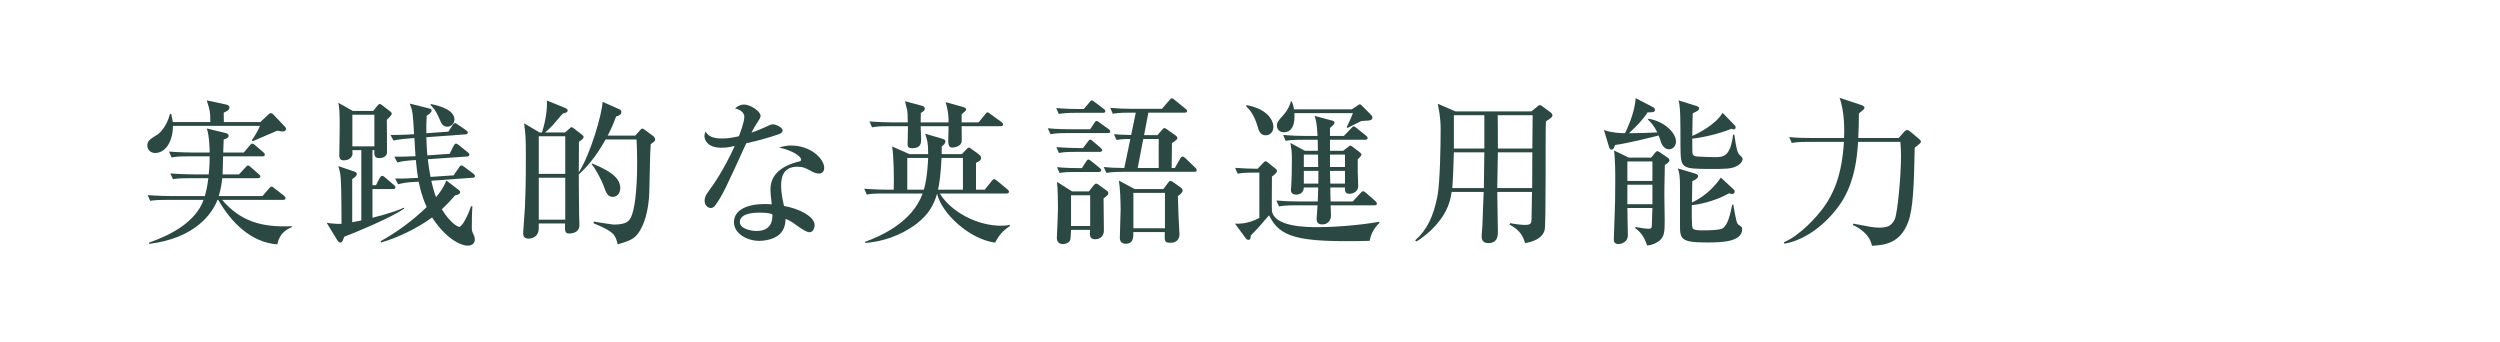
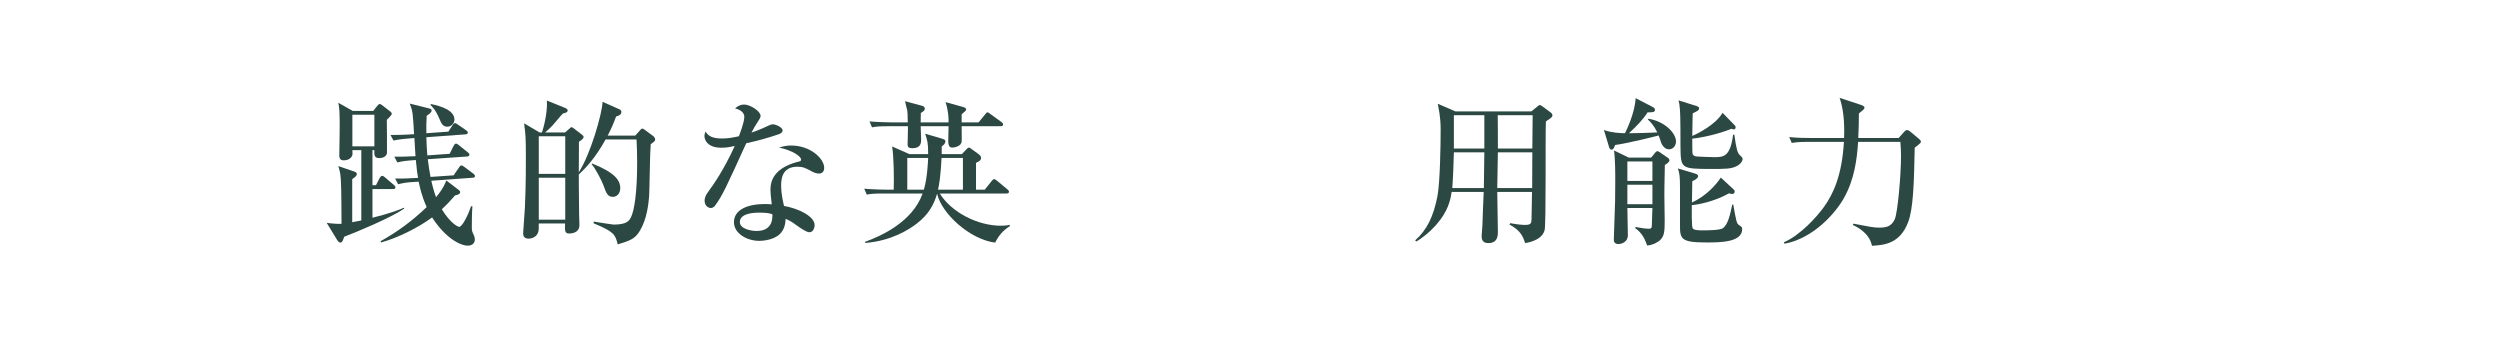
<svg xmlns="http://www.w3.org/2000/svg" width="439px" height="60px" viewBox="0 0 439 60" version="1.1">
  <title>Page 1</title>
  <desc>Created with Sketch.</desc>
  <defs />
  <g id="Page-1" stroke="none" stroke-width="1" fill="none" fill-rule="evenodd">
    <g>
      <polygon id="Fill-1" fill="#FFFFFF" points="0 60 439 60 439 0 0 0" />
      <g id="Group-22" transform="translate(25, 17)" fill="#2C4842">
-         <path d="M23.689,25.911 C19.125,25.575 15.626,22.131 13.329,18.099 L13.19,18.099 C12.236,20.591 9.185,24.847 1.177,25.827 L1.177,25.603 C4.761,24.343 9.296,22.131 10.752,18.099 L4.396,18.099 C2.689,18.099 2.072,18.155 1.373,18.267 L0.924,17.259 C2.632,17.399 4.593,17.427 4.901,17.427 L10.976,17.427 C11.145,16.783 11.396,15.887 11.592,14.291 L8.4,14.291 C6.665,14.291 6.077,14.347 5.378,14.459 L4.901,13.451 C6.609,13.591 8.597,13.619 8.905,13.619 L11.649,13.619 C11.677,13.479 11.816,12.023 11.816,10.455 L8.149,10.455 C6.441,10.455 5.824,10.511 5.125,10.651 L4.676,9.615 C6.385,9.755 8.345,9.783 8.652,9.783 L11.816,9.783 C11.816,9.251 11.761,6.759 11.312,5.556 L14.645,6.367 C14.841,6.423 15.149,6.536 15.149,6.843 C15.149,7.235 14.56,7.432 14.281,7.487 C14.252,7.823 14.225,9.027 14.197,9.783 L17.808,9.783 L18.845,8.551 C19.125,8.243 19.152,8.215 19.294,8.215 C19.46,8.215 19.686,8.411 19.797,8.495 L21.198,9.699 C21.392,9.867 21.505,9.979 21.505,10.147 C21.505,10.399 21.282,10.455 21.085,10.455 L14.168,10.455 C14.168,10.959 14.114,13.171 14.085,13.619 L16.968,13.619 L18.088,12.415 C18.369,12.107 18.424,12.051 18.538,12.051 C18.706,12.051 18.845,12.191 19.041,12.359 L20.384,13.535 C20.637,13.759 20.721,13.815 20.721,13.983 C20.721,14.235 20.468,14.291 20.273,14.291 L14.03,14.291 C13.861,15.943 13.553,16.923 13.414,17.427 L21.085,17.427 L22.233,16.111 C22.541,15.775 22.541,15.775 22.652,15.775 C22.794,15.775 22.849,15.775 23.186,16.055 L24.866,17.371 C25.005,17.483 25.145,17.623 25.145,17.791 C25.145,18.043 24.892,18.099 24.724,18.099 L14.002,18.099 C17.166,21.767 20.75,22.971 26.236,22.719 L26.236,22.887 C25.34,23.307 24.137,23.839 23.689,25.911 M24.64,6.087 C24.473,6.087 24.305,6.059 23.689,5.947 C22.988,6.227 19.992,7.543 19.378,7.795 L19.209,7.655 C19.686,6.955 20.442,5.751 20.637,5.107 L5.378,5.107 C5.321,8.159 3.893,9.867 2.24,9.867 C1.458,9.867 0.87,9.307 0.87,8.579 C0.87,7.739 1.26,7.515 2.578,6.675 C2.829,6.536 4.202,5.499 4.845,3.007 L5.069,3.007 C5.293,4.015 5.293,4.127 5.349,4.435 L11.928,4.435 C11.928,2.559 11.9,2.559 11.312,0.627 L14.701,1.355 C14.954,1.411 15.29,1.523 15.29,1.887 C15.29,2.335 14.786,2.559 14.281,2.783 C14.281,3.259 14.281,3.764 14.309,4.435 L20.721,4.435 L22.206,3.036 C22.345,2.923 22.428,2.867 22.541,2.867 C22.68,2.867 22.82,2.923 22.933,3.036 L25.034,5.247 C25.117,5.359 25.229,5.499 25.229,5.667 C25.229,5.975 24.892,6.087 24.64,6.087" id="Fill-2" />
        <path d="M53.537,5.248 C52.725,5.248 52.473,4.604 52.165,3.876 C51.492,2.28 50.933,1.776 50.568,1.412 L50.681,1.272 C52.473,1.636 54.797,2.364 54.797,4.016 C54.797,4.548 54.349,5.248 53.537,5.248 L53.537,5.248 Z M58.016,14.208 L50.736,14.74 C51.101,16.336 51.437,17.316 51.576,17.624 C52.892,16.028 53.201,15.132 53.369,14.684 L55.525,16.336 C55.721,16.476 55.805,16.56 55.805,16.756 C55.805,17.148 55.133,17.26 54.908,17.316 C53.957,18.408 53.396,18.996 52.585,19.752 C54.097,22.216 55.385,22.832 55.637,22.832 C56.141,22.832 57.148,20.928 57.709,19.22 L57.961,19.22 C57.877,19.948 57.849,22.048 57.849,22.888 C57.849,23.588 57.933,23.728 58.24,24.372 C58.297,24.484 58.381,24.792 58.381,25.044 C58.381,25.66 57.961,26.136 57.148,26.136 C55.889,26.136 53.285,24.904 50.877,21.18 C48.469,22.972 44.801,24.792 41.917,25.576 L41.833,25.352 C44.773,23.728 47.488,21.712 49.925,19.36 C49.001,17.316 48.693,15.72 48.525,14.908 L47.908,14.936 C46.285,15.02 45.669,15.16 44.913,15.356 L44.381,14.348 C45.613,14.376 46.341,14.348 48.413,14.236 C48.301,13.648 48.189,12.92 48.021,11.1 C46.453,11.212 45.781,11.268 44.773,11.52 L44.24,10.512 C45.641,10.54 47.236,10.456 47.965,10.428 C47.937,10.26 47.797,7.74 47.769,7.236 L47.097,7.292 C45.305,7.432 44.717,7.544 44.101,7.684 L43.568,6.704 C45.585,6.704 47.461,6.592 47.713,6.564 C47.488,2.812 47.488,2.588 46.957,1.188 L50.205,2 C50.541,2.084 50.793,2.14 50.793,2.42 C50.793,2.756 50.232,3.148 49.925,3.316 C49.869,4.492 49.841,5.388 49.869,6.396 L53.732,6.116 L54.461,4.996 C54.685,4.66 54.769,4.632 54.881,4.632 C55.021,4.632 55.105,4.66 55.413,4.884 L56.841,5.864 C57.037,6.004 57.148,6.116 57.148,6.284 C57.148,6.508 56.98,6.564 56.757,6.592 L49.869,7.096 C49.896,8.356 49.925,8.608 50.037,10.288 L53.957,10.008 L54.656,8.608 C54.713,8.496 54.881,8.216 55.076,8.216 C55.217,8.216 55.497,8.412 55.581,8.496 L57.121,9.728 C57.345,9.924 57.429,9.98 57.429,10.176 C57.429,10.4 57.205,10.484 57.009,10.484 L50.121,10.96 C50.316,12.5 50.373,12.808 50.597,14.068 L54.656,13.788 L55.581,12.444 C55.777,12.136 55.861,12.052 56.029,12.052 C56.169,12.052 56.449,12.248 56.533,12.304 L58.1,13.48 C58.269,13.62 58.408,13.732 58.408,13.928 C58.408,14.152 58.185,14.208 58.016,14.208 L58.016,14.208 Z M36.877,8.692 L40.74,8.692 L40.74,3.148 L36.877,3.148 L36.877,8.692 Z M35.449,24.568 C35.392,24.736 35.225,25.184 35.169,25.296 C35.113,25.38 34.973,25.604 34.777,25.604 C34.525,25.604 34.301,25.296 34.161,25.072 L32.369,22.132 C33.517,22.3 34.469,22.328 34.973,22.3 C34.945,16.756 34.917,14.6 34.749,13.508 C34.665,13.032 34.581,12.752 34.413,12.164 L37.269,13.144 C37.437,13.2 37.661,13.34 37.661,13.536 C37.661,13.872 37.437,14.04 36.85,14.46 L36.85,22.02 C37.101,21.992 38.221,21.74 38.445,21.712 L38.445,9.364 L36.877,9.364 C36.904,9.616 36.904,9.868 36.904,10.008 C36.904,10.428 36.484,11.156 35.365,11.156 C35.029,11.156 34.581,11.072 34.581,10.316 C34.581,8.188 34.721,4.772 34.609,2.644 C34.581,2.056 34.525,1.664 34.413,1.048 L36.933,2.476 L40.545,2.476 L41.189,1.664 C41.301,1.524 41.497,1.272 41.665,1.272 C41.833,1.272 41.889,1.3 42.281,1.608 L43.513,2.56 C43.709,2.7 43.793,2.84 43.793,3.008 C43.793,3.204 43.177,3.792 42.925,4.044 C42.953,5.192 42.953,8.776 42.953,9.784 C42.953,10.428 42.281,10.764 41.581,10.764 C40.685,10.764 40.713,10.148 40.74,9.364 L40.404,9.364 L40.404,15.524 L41.021,15.524 L41.693,14.208 C41.777,14.068 41.945,13.872 42.113,13.872 C42.281,13.872 42.505,14.068 42.644,14.18 L44.156,15.468 C44.324,15.608 44.437,15.72 44.437,15.916 C44.437,16.168 44.213,16.196 44.017,16.196 L40.404,16.196 L40.404,21.236 C43.597,20.452 45.165,19.808 45.949,19.472 L45.976,19.64 C43.429,21.348 37.381,23.84 35.449,24.568 L35.449,24.568 Z" id="Fill-4" />
        <path d="M82.629,17.567 C81.705,17.567 81.481,16.979 80.949,15.495 C80.613,14.627 79.522,12.499 78.877,11.827 L78.988,11.715 C82.908,13.283 83.917,14.627 83.917,16.027 C83.917,17.035 83.274,17.567 82.629,17.567 L82.629,17.567 Z M69.61,21.571 L74.257,21.571 L74.257,14.207 L69.61,14.207 L69.61,21.571 Z M69.61,13.535 L74.257,13.535 L74.257,6.927 L69.61,6.927 L69.61,13.535 Z M89.265,8.327 C89.125,9.783 89.068,16.195 88.984,17.483 C88.873,18.799 88.621,21.403 87.389,23.475 C86.522,24.987 85.568,25.267 83.469,25.911 C83.049,24.175 82.797,23.671 79.24,22.215 L79.24,21.907 C79.438,21.963 82.629,22.439 82.74,22.439 C85.121,22.439 85.513,21.739 85.82,21.095 C86.408,19.891 86.885,16.699 86.885,11.519 C86.885,9.699 86.828,8.663 86.774,7.487 L81.341,7.487 C79.492,10.847 77.757,12.583 76.637,13.647 C76.637,13.759 76.637,16.727 76.693,20.647 C76.693,20.927 76.749,22.243 76.749,22.523 C76.749,23.867 75.434,24.007 74.929,24.007 C74.173,24.007 74.173,23.475 74.229,22.243 L69.609,22.243 C69.609,23.251 69.609,23.335 69.525,23.699 C69.329,24.455 68.602,24.903 67.816,24.903 C67.033,24.903 66.865,24.427 66.865,23.979 C66.865,23.503 67.145,20.199 67.173,19.471 C67.369,15.187 67.341,11.295 67.341,10.315 C67.341,7.123 67.285,6.591 67.033,4.659 L69.749,6.255 L70.169,6.255 C70.253,6.031 71.177,3.147 71.037,0.655 L74.145,1.915 C74.369,1.999 74.677,2.139 74.677,2.391 C74.677,2.727 74.341,2.811 73.865,2.923 C73.669,3.091 73.529,3.259 72.297,4.715 C71.82,5.275 71.289,5.779 70.729,6.255 L74.229,6.255 L75.097,5.499 C75.181,5.415 75.265,5.331 75.349,5.331 C75.518,5.331 75.713,5.527 75.881,5.639 L77.225,6.675 C77.365,6.787 77.477,6.899 77.477,7.039 C77.477,7.375 77.029,7.655 76.665,7.879 C76.665,8.719 76.637,12.471 76.637,13.255 C78.736,10.007 80.753,2.867 80.809,0.879 L83.777,2.195 C84.085,2.335 84.113,2.531 84.113,2.643 C84.113,3.119 83.721,3.315 83.19,3.455 C82.713,4.743 82.293,5.695 81.705,6.815 L86.549,6.815 L87.501,5.751 C87.585,5.667 87.669,5.583 87.781,5.583 C87.977,5.583 88.117,5.723 88.341,5.891 L89.713,6.899 C89.881,7.039 90.049,7.263 90.049,7.487 C90.049,7.739 89.965,7.795 89.265,8.327 L89.265,8.327 Z" id="Fill-6" />
        <path d="M108.305,20.339 C107.774,20.339 104.917,20.339 104.917,21.991 C104.917,23.167 106.821,23.559 107.858,23.559 C110.686,23.559 110.658,21.319 110.629,20.619 C110.069,20.451 109.678,20.339 108.305,20.339 M118.805,13.479 C118.301,13.479 117.854,13.255 117.686,13.171 C116.453,12.499 116.034,12.275 115.026,12.275 C112.337,12.275 112.169,14.459 112.169,15.551 C112.169,17.035 112.477,18.295 112.673,19.163 C115.333,19.639 118.049,21.011 118.049,22.551 C118.049,22.831 117.881,23.783 117.125,23.783 C116.593,23.783 115.446,22.971 114.858,22.551 C113.877,21.823 113.541,21.683 112.953,21.431 C112.925,22.047 112.841,23.279 111.889,24.147 C110.742,25.211 108.753,25.295 108.333,25.295 C106.094,25.295 103.881,23.951 103.881,22.019 C103.881,19.779 106.346,18.827 109.313,18.827 C109.817,18.827 110.153,18.855 110.518,18.883 C110.35,17.427 110.293,16.923 110.293,16.251 C110.293,12.863 113.625,11.855 114.801,11.491 C114.913,11.463 115.446,11.351 115.53,11.295 C115.641,11.211 115.669,11.099 115.669,11.015 C115.669,10.455 114.186,9.419 111.805,8.915 C112.505,8.691 113.149,8.551 113.905,8.551 C117.35,8.551 119.729,10.875 119.729,12.471 C119.729,13.031 119.45,13.479 118.805,13.479 M111.778,6.563 C109.901,7.207 107.969,7.739 106.037,8.159 C102.537,15.859 101.837,17.371 100.606,19.051 C100.522,19.191 100.242,19.527 99.822,19.527 C99.457,19.527 98.729,19.219 98.729,18.239 C98.729,17.539 99.121,17.007 99.346,16.699 C100.242,15.467 102.034,12.975 104.022,8.635 C103.406,8.775 102.621,8.943 101.669,8.943 C99.205,8.943 98.701,7.543 98.701,6.899 C98.701,6.619 98.785,6.367 98.897,6.087 C99.346,6.927 100.186,7.319 101.809,7.319 C102.678,7.319 103.518,7.207 104.749,6.927 C104.889,6.563 105.701,4.463 105.701,3.539 C105.701,2.503 104.553,2.167 104.077,2.027 C104.553,1.607 105.057,1.355 105.673,1.355 C106.737,1.355 108.557,2.531 108.557,3.343 C108.557,3.707 108.194,4.183 108.053,4.407 C107.522,5.219 107.381,5.499 106.961,6.283 C107.661,6.059 108.362,5.779 108.977,5.499 C110.266,4.911 110.405,4.827 110.742,4.827 C111.133,4.827 112.421,5.303 112.421,5.919 C112.421,6.283 112.03,6.479 111.778,6.563" id="Fill-8" />
        <path d="M144.09,10.735 L140.338,10.735 C140.197,13.731 139.918,15.439 139.722,16.307 L144.09,16.307 L144.09,10.735 Z M134.319,10.735 L134.319,16.307 L137.23,16.307 C137.846,14.263 137.957,11.295 137.986,10.735 L134.319,10.735 Z M150.726,5.163 L143.865,5.163 C143.838,5.919 143.922,7.123 143.865,7.851 C143.781,8.719 142.55,8.915 142.242,8.915 C141.822,8.915 141.514,8.719 141.514,7.739 C141.514,7.683 141.57,5.415 141.57,5.163 L136.67,5.163 C136.697,5.527 136.754,7.123 136.754,7.459 C136.754,8.019 136.754,9.027 135.214,9.027 C134.57,9.027 134.373,8.803 134.373,8.411 C134.373,7.515 134.457,6.059 134.43,5.163 L131.154,5.163 C129.445,5.163 128.83,5.219 128.13,5.359 L127.682,4.323 C129.361,4.463 131.35,4.491 131.658,4.491 L134.402,4.491 C134.373,3.007 134.373,2.783 134.319,2.419 C134.262,2.167 133.953,0.991 133.926,0.767 L136.81,1.551 C137.146,1.635 137.398,1.747 137.398,2.111 C137.398,2.391 137.146,2.559 136.697,2.839 C136.67,3.819 136.67,4.071 136.67,4.491 L141.57,4.491 C141.57,3.763 141.57,2.559 141.037,0.935 L144.09,1.775 C144.566,1.915 144.65,2.055 144.65,2.223 C144.65,2.419 144.566,2.475 143.865,3.063 L143.865,4.491 L146.834,4.491 L147.982,3.091 C148.234,2.783 148.262,2.727 148.402,2.727 C148.514,2.727 148.625,2.811 148.934,3.035 L150.865,4.435 C150.949,4.491 151.146,4.659 151.146,4.855 C151.146,5.135 150.894,5.163 150.726,5.163 L150.726,5.163 Z M149.746,25.603 C145.266,25.043 140.31,20.451 139.554,17.007 C138.994,18.939 138.041,20.703 135.97,22.271 C134.682,23.279 131.49,25.323 126.926,25.659 L126.899,25.463 C129.642,24.483 135.242,21.991 137.006,16.979 L130.23,16.979 C128.522,16.979 127.906,17.035 127.205,17.175 L126.758,16.139 C128.466,16.279 130.426,16.307 130.735,16.307 L131.938,16.307 C131.994,14.319 131.966,10.623 131.658,8.719 L134.682,10.063 L137.986,10.063 C137.986,8.047 137.846,7.655 137.453,6.479 L140.506,7.375 C140.953,7.515 141.01,7.627 141.01,7.823 C141.01,8.243 140.59,8.551 140.365,8.719 L140.365,10.063 L143.894,10.063 L144.65,9.279 C144.819,9.111 144.986,8.915 145.125,8.915 C145.266,8.915 145.406,9.027 145.602,9.167 L146.834,10.063 C147.197,10.315 147.281,10.567 147.281,10.763 C147.281,11.043 147.058,11.295 146.386,11.603 L146.386,16.307 L147.926,16.307 L149.129,14.795 C149.298,14.599 149.41,14.459 149.578,14.459 C149.69,14.459 149.802,14.515 150.082,14.739 L151.902,16.251 C152.041,16.363 152.182,16.531 152.182,16.671 C152.182,16.923 151.93,16.979 151.762,16.979 L140.029,16.979 C142.102,20.339 146.75,22.635 150.726,22.635 C151.033,22.635 151.51,22.635 152.322,22.495 L152.322,22.719 C151.117,23.475 150.39,24.343 149.746,25.603 L149.746,25.603 Z" id="Fill-10" />
-         <path d="M178.474,7.403 L175.758,7.403 L174.778,12.499 L178.474,12.499 C178.446,11.771 178.474,8.215 178.474,7.403 L178.474,7.403 Z M174.022,23.083 L179.566,23.083 L179.566,16.867 L174.022,16.867 L174.022,23.083 Z M181.834,17.427 C181.862,17.959 181.946,20.507 181.946,20.815 C181.974,21.347 182.114,23.811 182.114,24.119 C182.114,25.239 181.358,25.631 180.545,25.631 C179.482,25.631 179.482,25.407 179.537,23.755 L174.022,23.755 C174.022,24.707 174.022,25.799 172.678,25.799 C172.174,25.799 171.642,25.575 171.642,24.763 C171.642,24.567 171.782,20.451 171.782,19.835 C171.782,18.435 171.698,15.971 171.474,14.711 L174.246,16.195 L179.286,16.195 L180.071,15.159 C180.239,14.935 180.35,14.767 180.518,14.767 C180.686,14.767 180.882,14.879 181.022,14.991 L182.282,15.887 C182.422,15.999 182.674,16.167 182.674,16.475 C182.674,16.811 182.114,17.259 181.834,17.427 L181.834,17.427 Z M184.718,13.171 L172.314,13.171 C170.382,13.171 169.823,13.283 169.289,13.367 L168.814,12.331 C169.907,12.443 170.634,12.471 172.426,12.499 L173.491,7.403 C172.258,7.403 171.558,7.487 171.054,7.571 L170.606,6.563 C171.25,6.619 171.978,6.675 173.63,6.703 L174.442,2.783 L173.434,2.783 C171.502,2.783 170.942,2.895 170.411,2.979 L169.961,1.943 C171.278,2.055 172.594,2.111 173.938,2.111 L179.034,2.111 L180.323,0.627 C180.602,0.291 180.629,0.263 180.77,0.263 C180.911,0.263 180.995,0.319 181.274,0.543 L183.15,2.083 C183.289,2.167 183.457,2.307 183.457,2.475 C183.457,2.783 183.178,2.783 183.01,2.783 L176.655,2.783 L175.898,6.731 L178.25,6.731 L179.006,5.863 C179.118,5.723 179.286,5.499 179.453,5.499 C179.621,5.499 179.734,5.583 179.846,5.667 L181.358,6.731 C181.526,6.843 181.75,7.039 181.75,7.235 C181.75,7.431 181.638,7.571 180.798,8.131 C180.798,8.383 180.743,12.079 180.743,12.499 L181.302,12.499 L182.226,10.875 C182.31,10.735 182.45,10.483 182.646,10.483 C182.842,10.483 183.037,10.679 183.205,10.819 L184.886,12.443 C184.998,12.555 185.138,12.723 185.138,12.863 C185.138,13.171 184.886,13.171 184.718,13.171 L184.718,13.171 Z M163.075,22.691 L166.434,22.691 L166.434,17.287 L163.075,17.287 L163.075,22.691 Z M167.946,13.199 L164.082,13.199 C162.373,13.199 161.758,13.255 161.058,13.367 L160.61,12.359 C162.151,12.499 163.83,12.527 164.978,12.527 L165.678,11.435 C165.846,11.183 165.93,11.015 166.125,11.015 C166.266,11.015 166.35,11.071 166.63,11.295 L168.086,12.471 C168.226,12.583 168.366,12.723 168.366,12.891 C168.366,13.143 168.114,13.199 167.946,13.199 L167.946,13.199 Z M169.346,17.399 C169.15,17.567 168.926,17.735 168.786,17.847 C168.786,18.743 168.842,22.691 168.842,23.475 C168.842,24.847 167.694,25.015 167.358,25.015 C166.377,25.015 166.323,24.455 166.407,23.363 L163.075,23.363 C163.018,24.483 163.018,25.071 162.85,25.323 C162.598,25.659 162.121,25.855 161.646,25.855 C160.582,25.855 160.582,24.959 160.582,24.707 C160.582,24.651 160.778,20.619 160.778,19.863 C160.778,18.463 160.75,16.195 160.61,14.935 L163.27,16.615 L166.209,16.615 L166.995,15.607 C167.134,15.439 167.302,15.243 167.498,15.243 C167.666,15.243 167.834,15.383 167.946,15.467 L169.346,16.475 C169.514,16.587 169.625,16.727 169.625,16.951 C169.625,17.091 169.514,17.259 169.346,17.399 L169.346,17.399 Z M168.114,9.671 L163.97,9.671 C162.262,9.671 161.646,9.727 160.946,9.867 L160.498,8.831 C162.178,8.971 164.166,8.999 164.474,8.999 L165.174,8.999 L166.041,7.851 C166.155,7.711 166.266,7.515 166.434,7.515 C166.602,7.515 166.798,7.683 166.938,7.823 L168.254,8.943 C168.394,9.083 168.534,9.195 168.534,9.363 C168.534,9.615 168.31,9.671 168.114,9.671 L168.114,9.671 Z M168.674,2.811 L163.942,2.811 C162.235,2.811 161.618,2.895 160.918,3.007 L160.47,1.971 C162.151,2.139 163.998,2.139 164.446,2.139 L165.314,2.139 L166.293,0.991 C166.434,0.823 166.602,0.627 166.743,0.627 C166.882,0.627 167.022,0.767 167.246,0.935 L168.814,2.111 C168.953,2.195 169.094,2.335 169.094,2.531 C169.094,2.783 168.87,2.811 168.674,2.811 L168.674,2.811 Z M169.541,6.367 L162.487,6.367 C160.75,6.367 160.162,6.451 159.462,6.563 L158.987,5.527 C160.694,5.695 162.682,5.695 162.991,5.695 L166.434,5.695 L167.134,4.631 C167.246,4.463 167.386,4.239 167.582,4.239 C167.75,4.239 167.918,4.435 168.086,4.547 L169.709,5.695 C169.823,5.779 169.961,5.947 169.961,6.087 C169.961,6.339 169.739,6.367 169.541,6.367 L169.541,6.367 Z" id="Fill-12" />
-         <path d="M211.178,15.243 L211.178,13.003 L208.545,13.003 L208.602,15.243 L211.178,15.243 Z M208.545,12.331 L211.178,12.331 L211.178,10.147 L208.545,10.147 L208.545,12.331 Z M203.953,15.243 L206.502,15.243 L206.502,13.003 L203.953,13.003 L203.953,15.243 Z M206.474,12.331 C206.474,11.715 206.446,10.819 206.446,10.147 L203.953,10.147 L203.953,12.331 L206.474,12.331 Z M212.382,2.195 L213.362,1.551 C213.558,1.411 213.67,1.327 213.782,1.327 C213.922,1.327 214.006,1.411 214.117,1.523 L215.657,3.063 C215.825,3.231 215.993,3.399 215.993,3.651 C215.993,4.071 215.518,4.155 215.21,4.183 C214.957,4.211 214.426,4.211 214.09,4.239 C213.278,4.631 212.297,5.107 211.625,5.471 L211.486,5.331 C211.99,4.323 212.326,3.483 212.578,2.867 L202.302,2.867 C202.33,3.511 202.498,6.227 200.426,6.227 C199.698,6.227 199.222,5.667 199.222,5.079 C199.222,4.463 199.474,4.183 200.453,3.091 C201.239,2.195 201.518,1.355 201.686,0.795 L201.826,0.795 C201.966,1.131 202.134,1.523 202.218,2.195 L212.382,2.195 Z M203.953,15.915 C203.926,16.727 203.394,17.175 202.582,17.175 C202.078,17.175 201.686,16.923 201.686,16.363 C201.686,16.279 201.742,15.747 201.742,15.635 C201.826,14.403 201.854,12.275 201.854,11.015 C201.854,10.203 201.826,9.867 201.798,9.447 C201.77,9.251 201.658,8.383 201.602,8.103 L204.121,9.475 L206.418,9.475 C206.418,9.139 206.39,7.767 206.39,7.543 L203.785,7.543 C201.854,7.543 201.323,7.627 200.762,7.739 L200.314,6.703 C201.574,6.815 203.002,6.871 204.289,6.871 L206.362,6.871 C206.25,4.603 206.054,3.959 205.83,3.343 L208.966,4.183 C209.078,4.211 209.33,4.295 209.33,4.547 C209.33,4.799 209.078,5.023 208.545,5.471 L208.545,6.871 L210.982,6.871 L212.242,5.555 C212.466,5.303 212.578,5.191 212.69,5.191 C212.83,5.191 212.914,5.247 213.194,5.471 L214.873,6.815 C215.042,6.955 215.154,7.067 215.154,7.235 C215.154,7.515 214.873,7.543 214.734,7.543 L208.545,7.543 L208.545,9.475 L210.869,9.475 L211.766,8.775 C211.907,8.663 212.018,8.579 212.158,8.579 C212.27,8.579 212.382,8.691 212.55,8.803 L213.754,9.727 C213.866,9.811 214.062,9.979 214.062,10.147 C214.062,10.371 213.81,10.595 213.418,10.987 L213.418,13.311 C213.418,13.647 213.502,15.383 213.502,15.607 C213.502,16.895 212.242,17.035 211.934,17.035 C211.15,17.035 211.15,16.419 211.178,15.915 L208.602,15.915 C208.602,16.251 208.629,17.987 208.658,18.379 L212.55,18.379 L213.894,16.923 C214.09,16.699 214.201,16.587 214.342,16.587 C214.51,16.587 214.65,16.671 214.873,16.867 L216.526,18.323 C216.61,18.407 216.778,18.575 216.778,18.743 C216.778,19.051 216.526,19.051 216.358,19.051 L208.658,19.051 C208.686,19.275 208.713,20.759 208.713,20.899 C208.686,21.935 207.957,22.411 207.174,22.411 C206.306,22.411 206.194,21.823 206.194,21.459 C206.194,21.347 206.334,19.359 206.362,19.051 L202.61,19.051 C200.678,19.051 200.146,19.163 199.586,19.247 L199.138,18.211 C200.398,18.323 201.826,18.379 203.114,18.379 L206.39,18.379 C206.418,17.763 206.474,16.727 206.474,15.915 L203.953,15.915 Z M193.846,1.467 C197.094,1.972 198.606,3.819 198.606,5.303 C198.606,6.115 198.046,6.759 197.262,6.759 C196.254,6.759 196.002,5.835 195.834,5.219 C195.218,3.035 194.266,2.083 193.846,1.691 L193.846,1.467 Z M195.358,13.311 C193.651,13.311 193.033,13.367 192.334,13.507 L191.886,12.471 C193.033,12.555 194.658,12.639 195.834,12.639 L196.898,11.519 C197.01,11.407 197.121,11.323 197.235,11.323 C197.346,11.323 197.487,11.407 197.598,11.491 L198.97,12.611 C199.054,12.667 199.25,12.835 199.25,13.003 C199.25,13.339 198.746,13.703 198.354,14.011 C198.354,14.963 198.298,19.807 198.354,20.087 C198.858,22.859 204.487,22.887 206.362,22.887 C209.302,22.887 213.866,22.551 217.226,21.935 L217.226,22.131 C215.966,23.391 215.686,24.427 215.518,25.295 C202.862,25.603 199.754,24.707 197.85,20.815 C197.598,21.067 197.373,21.347 196.086,22.831 C195.89,23.083 194.826,24.147 194.63,24.371 C194.63,24.623 194.63,25.127 194.209,25.127 C194.041,25.127 193.903,25.015 193.762,24.847 L191.858,22.271 C192.474,22.299 194.125,22.355 196.142,21.263 L196.142,13.311 L195.358,13.311 Z" id="Fill-14" />
        <path d="M244.077,9.084 L244.134,3.232 L238.002,3.232 C238.002,4.072 238.057,8.159 238.029,9.084 L244.077,9.084 Z M244.05,16.027 L244.077,9.755 L238.029,9.755 L237.917,16.027 L244.05,16.027 Z M230.302,9.084 L235.65,9.084 L235.65,3.232 L230.302,3.232 L230.302,9.084 Z M230.302,9.755 C230.273,11.184 230.134,14.823 230.021,16.027 L235.565,16.027 L235.649,9.755 L230.302,9.755 Z M243.909,2.559 L244.973,1.692 C245.254,1.468 245.281,1.44 245.365,1.44 C245.506,1.44 245.729,1.607 245.869,1.692 L247.269,2.728 C247.466,2.868 247.605,3.035 247.605,3.26 C247.605,3.539 247.493,3.623 246.457,4.324 C246.346,6.843 246.514,22.355 246.233,23.419 C245.842,24.904 244.134,25.463 242.817,25.688 C242.397,24.399 241.922,23.419 240.073,22.439 L240.185,22.188 C241.529,22.439 242.397,22.495 242.817,22.495 C243.825,22.495 243.937,22.188 243.937,21.431 C243.937,20.535 243.993,17.651 244.021,16.7 L237.917,16.7 C237.917,18.631 238.029,21.739 238.029,23.672 C238.029,24.316 238.029,25.688 236.349,25.688 C235.258,25.688 235.174,24.931 235.174,24.427 C235.174,24.119 235.313,22.831 235.313,22.523 C235.342,21.599 235.481,17.54 235.537,16.7 L229.909,16.7 C229.685,18.212 229.265,20.087 227.277,22.384 C225.821,24.035 224.533,24.904 223.722,25.407 L223.497,25.212 C225.542,23.419 226.718,21.04 227.418,17.427 C227.865,15.075 227.977,8.579 227.977,5.92 C227.977,4.939 227.977,3.651 227.473,1.216 L230.554,2.559 L243.909,2.559 Z" id="Fill-16" />
        <path d="M279.583,4.967 C279.667,5.051 279.778,5.163 279.778,5.359 C279.778,5.611 279.61,5.723 279.442,5.723 C279.303,5.723 279.19,5.667 279.051,5.611 C276.727,6.563 273.814,7.179 272.163,7.347 C272.163,8.271 272.163,9.867 272.219,10.035 C272.274,10.231 272.526,10.399 272.751,10.455 C273.003,10.511 275.635,10.595 275.915,10.595 C277.65,10.595 278.826,10.595 279.331,6.647 L279.555,6.647 C279.891,9.139 280.087,9.839 280.507,10.231 C280.675,10.371 281.011,10.679 281.011,10.931 C281.011,11.155 280.786,11.743 279.975,12.163 C279.022,12.667 277.902,12.667 275.606,12.667 C270.146,12.667 270.146,12.611 270.091,8.775 C270.091,7.767 270.091,3.259 270.007,2.363 C269.95,1.495 269.866,1.103 269.755,0.627 L272.975,1.635 C273.114,1.691 273.366,1.775 273.366,2.027 C273.366,2.363 273.03,2.531 272.247,2.895 C272.219,3.315 272.219,3.679 272.163,6.871 C273.198,6.423 276.278,4.883 277.482,2.811 L279.583,4.967 Z M279.358,18.911 C279.891,21.879 279.946,22.215 280.339,22.495 C280.871,22.859 280.927,22.915 280.927,23.223 C280.927,25.575 277.062,25.575 274.57,25.575 C270.146,25.575 270.007,24.931 270.007,22.523 L270.007,16.055 C270.007,13.871 269.923,13.507 269.643,12.583 L272.751,13.507 C272.946,13.563 273.198,13.731 273.198,13.927 C273.198,14.123 273.003,14.459 272.163,14.823 C272.163,14.907 272.106,17.987 272.106,18.547 C274.711,17.399 276.559,15.159 277.175,14.179 L279.442,16.279 C279.583,16.419 279.61,16.531 279.61,16.615 C279.61,16.783 279.526,17.063 279.19,17.063 C278.967,17.063 278.742,16.979 278.603,16.951 C276.083,18.379 273.198,18.939 272.079,19.023 C272.079,19.667 272.022,22.859 272.247,23.111 C272.526,23.447 273.339,23.447 274.095,23.447 C274.738,23.447 277.091,23.447 277.566,23.055 C278.435,22.355 278.771,20.871 279.19,18.911 L279.358,18.911 Z M260.767,18.855 L265.163,18.855 L265.163,15.439 L260.767,15.439 L260.767,18.855 Z M260.767,14.767 L265.163,14.767 L265.163,11.351 L260.767,11.351 L260.767,14.767 Z M260.767,19.527 C260.767,20.199 260.851,23.559 260.851,24.315 C260.851,25.547 259.675,25.855 259.198,25.855 C258.387,25.855 258.387,25.267 258.387,25.043 C258.387,24.735 258.555,20.003 258.61,18.323 C258.639,16.923 258.639,15.803 258.639,14.991 C258.639,13.423 258.639,10.791 258.415,9.419 L261.019,10.679 L264.938,10.679 L265.723,9.727 C265.778,9.643 265.891,9.559 266.059,9.559 C266.171,9.559 266.255,9.587 266.366,9.671 L267.906,10.735 C268.131,10.903 268.158,11.099 268.158,11.155 C268.158,11.463 267.599,11.827 267.347,11.967 C267.263,15.327 267.263,17.091 267.263,17.315 C267.263,17.931 267.318,20.871 267.318,21.515 C267.318,23.531 267.318,24.511 266.395,25.267 C266.339,25.323 265.387,26.051 264.238,26.107 C263.875,25.127 263.455,23.979 262.139,23.055 L262.223,22.859 C262.782,22.971 263.931,23.167 264.49,23.167 C265.079,23.167 265.051,22.999 265.079,22.131 C265.106,21.431 265.163,19.947 265.163,19.527 L260.767,19.527 Z M264.463,3.847 C267.375,4.323 269.307,6.395 269.307,7.851 C269.307,8.495 268.858,9.223 268.074,9.223 C267.207,9.223 266.759,8.243 266.703,8.075 C266.646,7.879 266.339,6.955 266.255,6.787 C266.114,6.843 261.019,8.131 258.61,8.467 C258.499,8.803 258.331,9.279 257.995,9.279 C257.883,9.279 257.659,9.167 257.574,8.887 L256.65,5.835 C258.135,6.339 259.423,6.367 260.347,6.395 C260.627,5.807 262.055,2.923 262.223,0.235 L265.247,1.803 C265.555,1.971 265.61,2.139 265.61,2.307 C265.61,2.727 265.135,2.727 264.322,2.727 C263.427,4.099 262.419,5.107 261.047,6.395 C262.223,6.395 264.322,6.339 266.03,6.255 C265.442,5.051 264.799,4.379 264.379,3.987 L264.463,3.847 Z" id="Fill-18" />
        <path d="M308.394,7.235 L309.402,6.115 C309.514,5.975 309.709,5.835 309.906,5.835 C310.019,5.835 310.271,5.947 310.382,6.059 L311.894,7.319 C312.089,7.487 312.315,7.683 312.315,7.879 C312.315,8.159 311.783,8.467 311.221,8.943 C311.111,15.383 310.942,19.723 310.075,21.991 C308.618,25.855 305.818,26.023 303.717,26.163 C303.271,23.895 301.086,22.859 300.358,22.495 L300.469,22.271 C302.99,22.775 304.082,22.971 304.837,22.971 C306.07,22.971 307.106,22.887 307.721,21.487 C308.226,20.395 308.815,13.815 308.815,10.483 C308.815,9.671 308.786,8.747 308.702,7.907 L301.283,7.907 C301.086,10.959 300.637,14.487 298.818,17.735 C297.363,20.367 293.469,24.847 288.373,25.799 L288.235,25.547 C291.089,24.343 294.031,21.095 295.291,19.331 C296.914,17.063 298.454,13.815 298.791,7.907 L292.659,7.907 C290.726,7.907 290.195,8.019 289.634,8.103 L289.187,7.067 C290.502,7.207 291.846,7.235 293.163,7.235 L298.818,7.235 C298.93,4.323 298.678,2.055 298.034,0.179 L301.757,1.411 C302.067,1.523 302.402,1.635 302.402,1.915 C302.402,2.195 301.899,2.503 301.421,2.923 C301.421,4.799 301.394,5.051 301.31,7.235 L308.394,7.235 Z" id="Fill-20" />
      </g>
    </g>
  </g>
</svg>